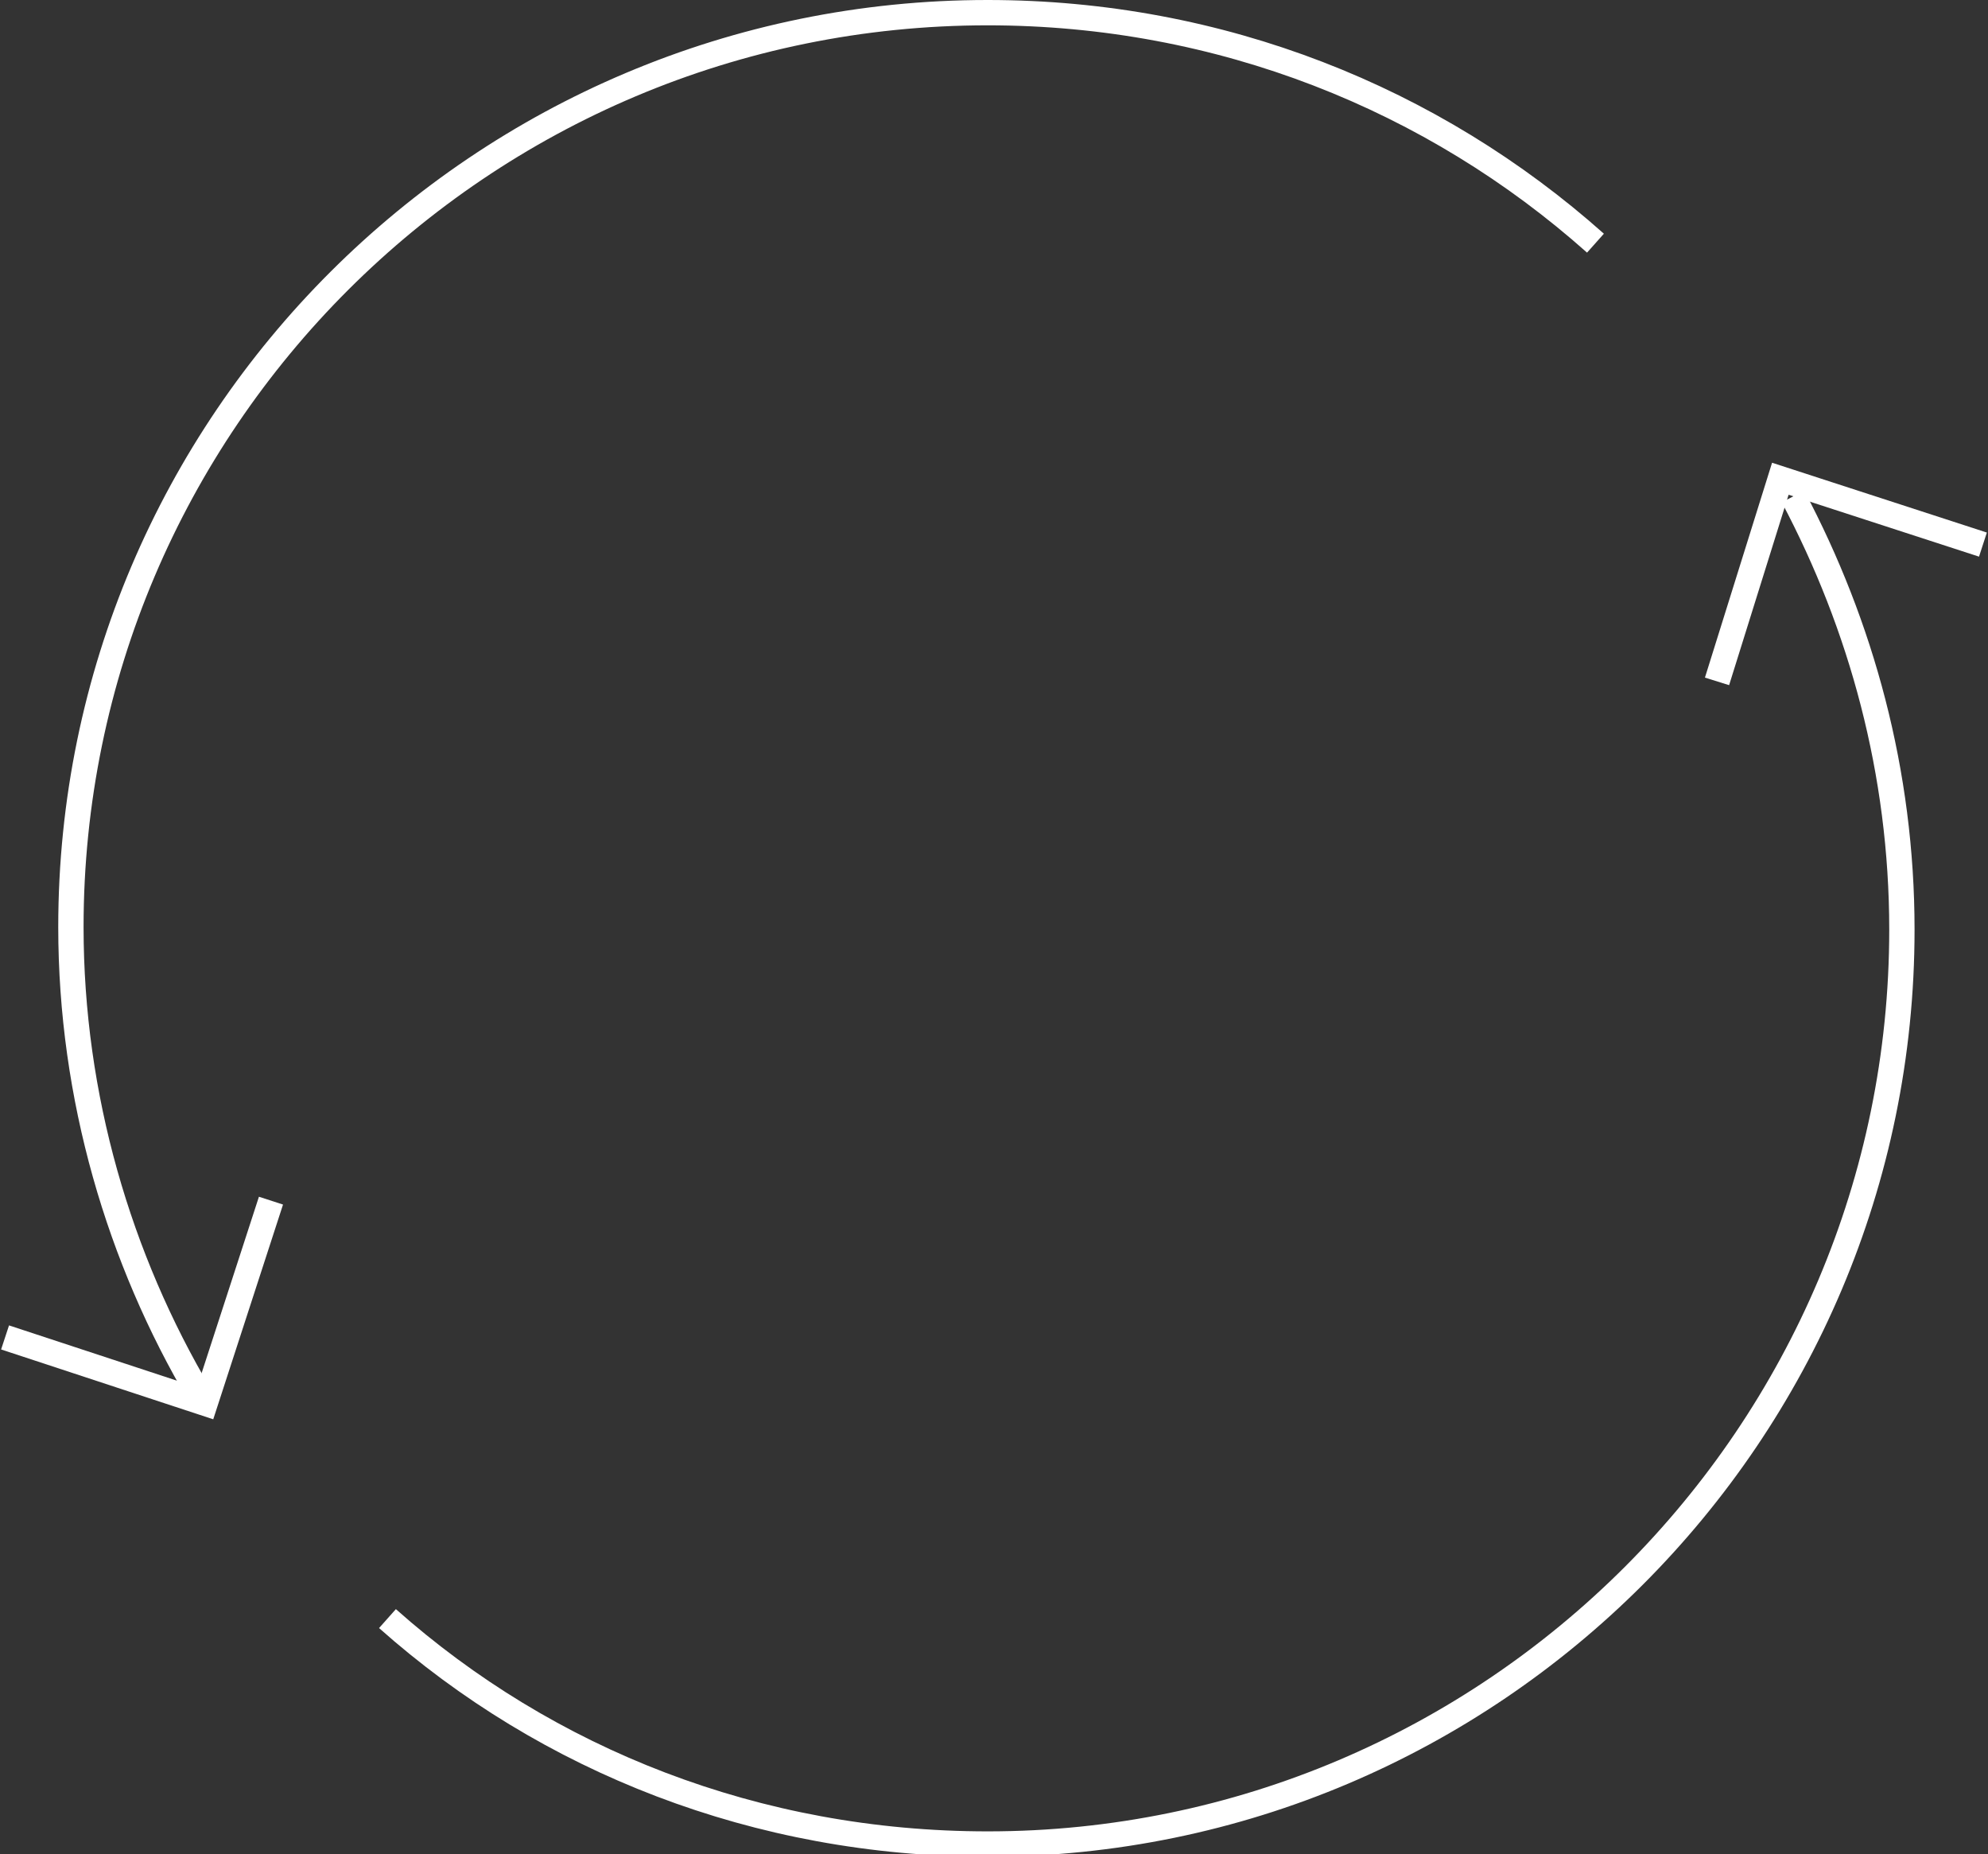
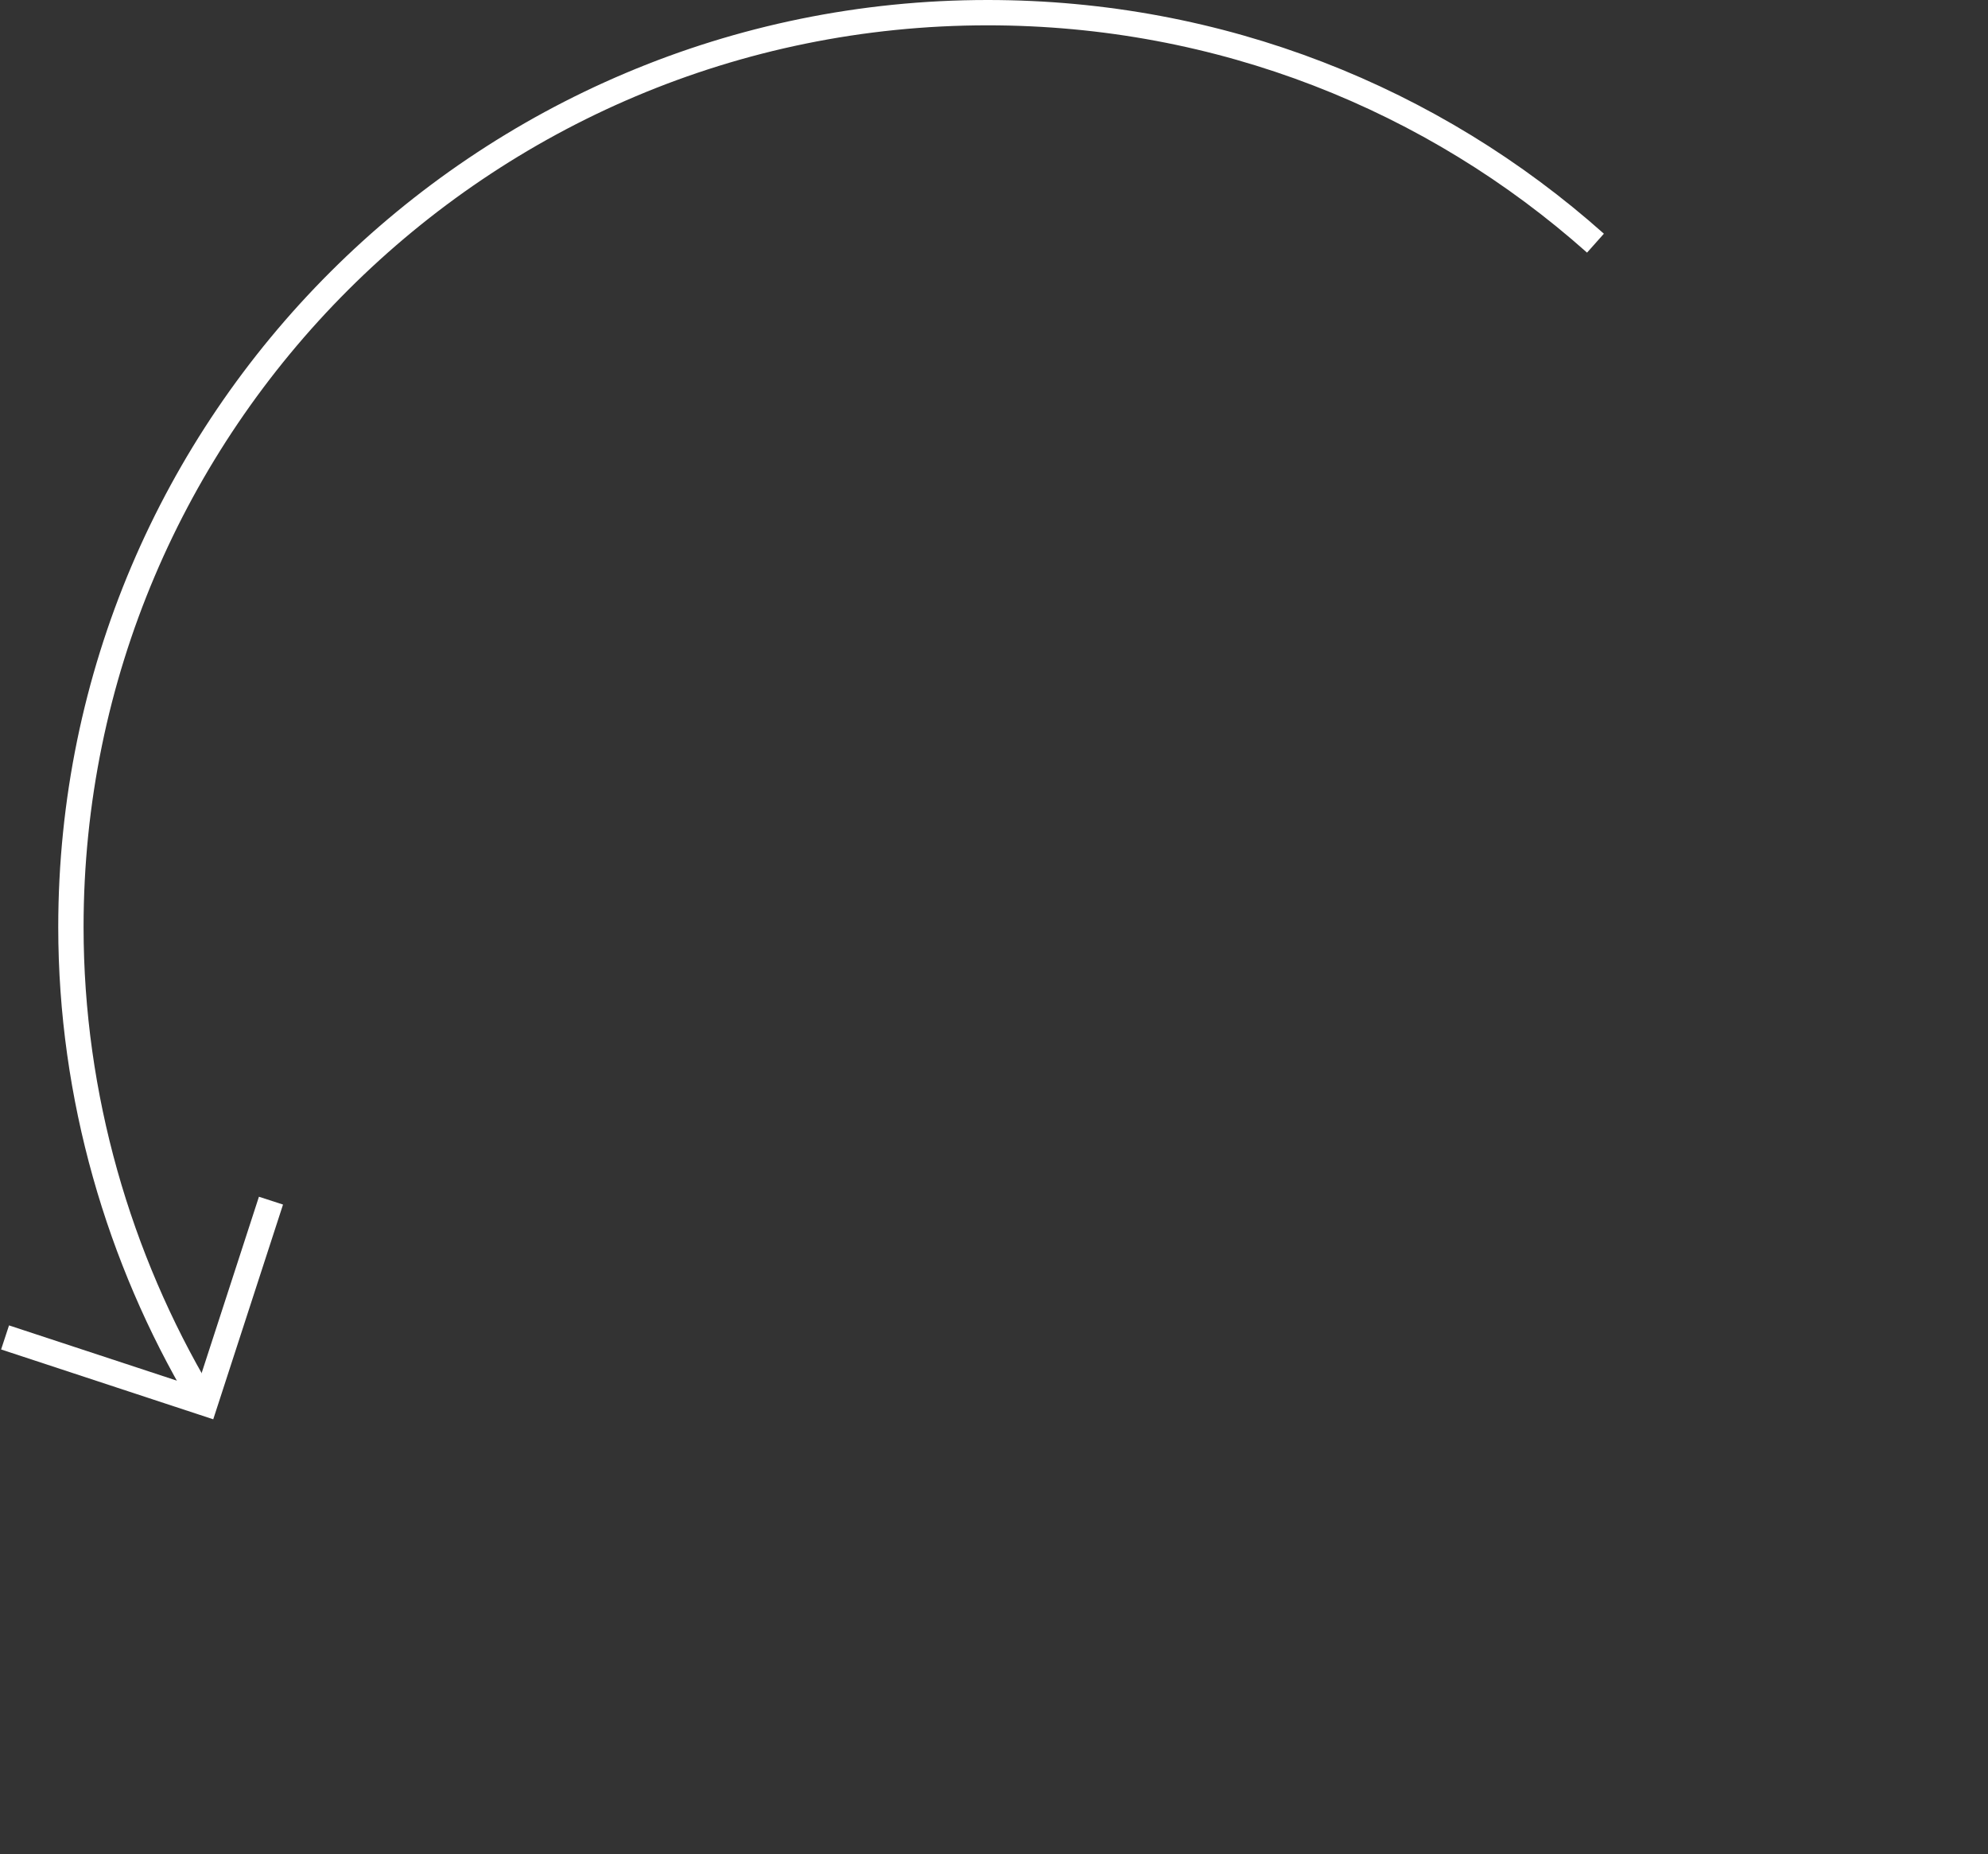
<svg xmlns="http://www.w3.org/2000/svg" version="1.2" baseProfile="tiny" id="Слой_1" x="0px" y="0px" viewBox="0 0 78.5 73.2" xml:space="preserve">
  <rect x="0" y="0" width="78.5" height="73.2" fill="#333333" stroke="none" />
  <g>
-     <path fill-rule="evenodd" fill="none" stroke="#FFFFFF" stroke-miterlimit="10" d="M70.8,19.6c2.7,5.1,4.3,10.9,4.3,17.1   c0,19.9-16.2,36.1-36.1,36.1c-9.1,0-17.4-3.3-23.7-8.9" />
    <path fill-rule="evenodd" fill="none" stroke="#FFFFFF" stroke-miterlimit="10" d="M7.9,55.1c-3.2-5.4-5.1-11.8-5.1-18.5   C2.8,16.7,19,0.5,39,0.5c9.2,0,17.6,3.4,24,9.1" />
-     <polyline fill-rule="evenodd" fill="none" stroke="#FFFFFF" stroke-miterlimit="10" points="67.8,26.9 70.3,18.9 78.3,21.5  " />
    <polyline fill-rule="evenodd" fill="none" stroke="#FFFFFF" stroke-miterlimit="10" points="10.7,47.4 8.1,55.4 0.2,52.8  " />
  </g>
</svg>